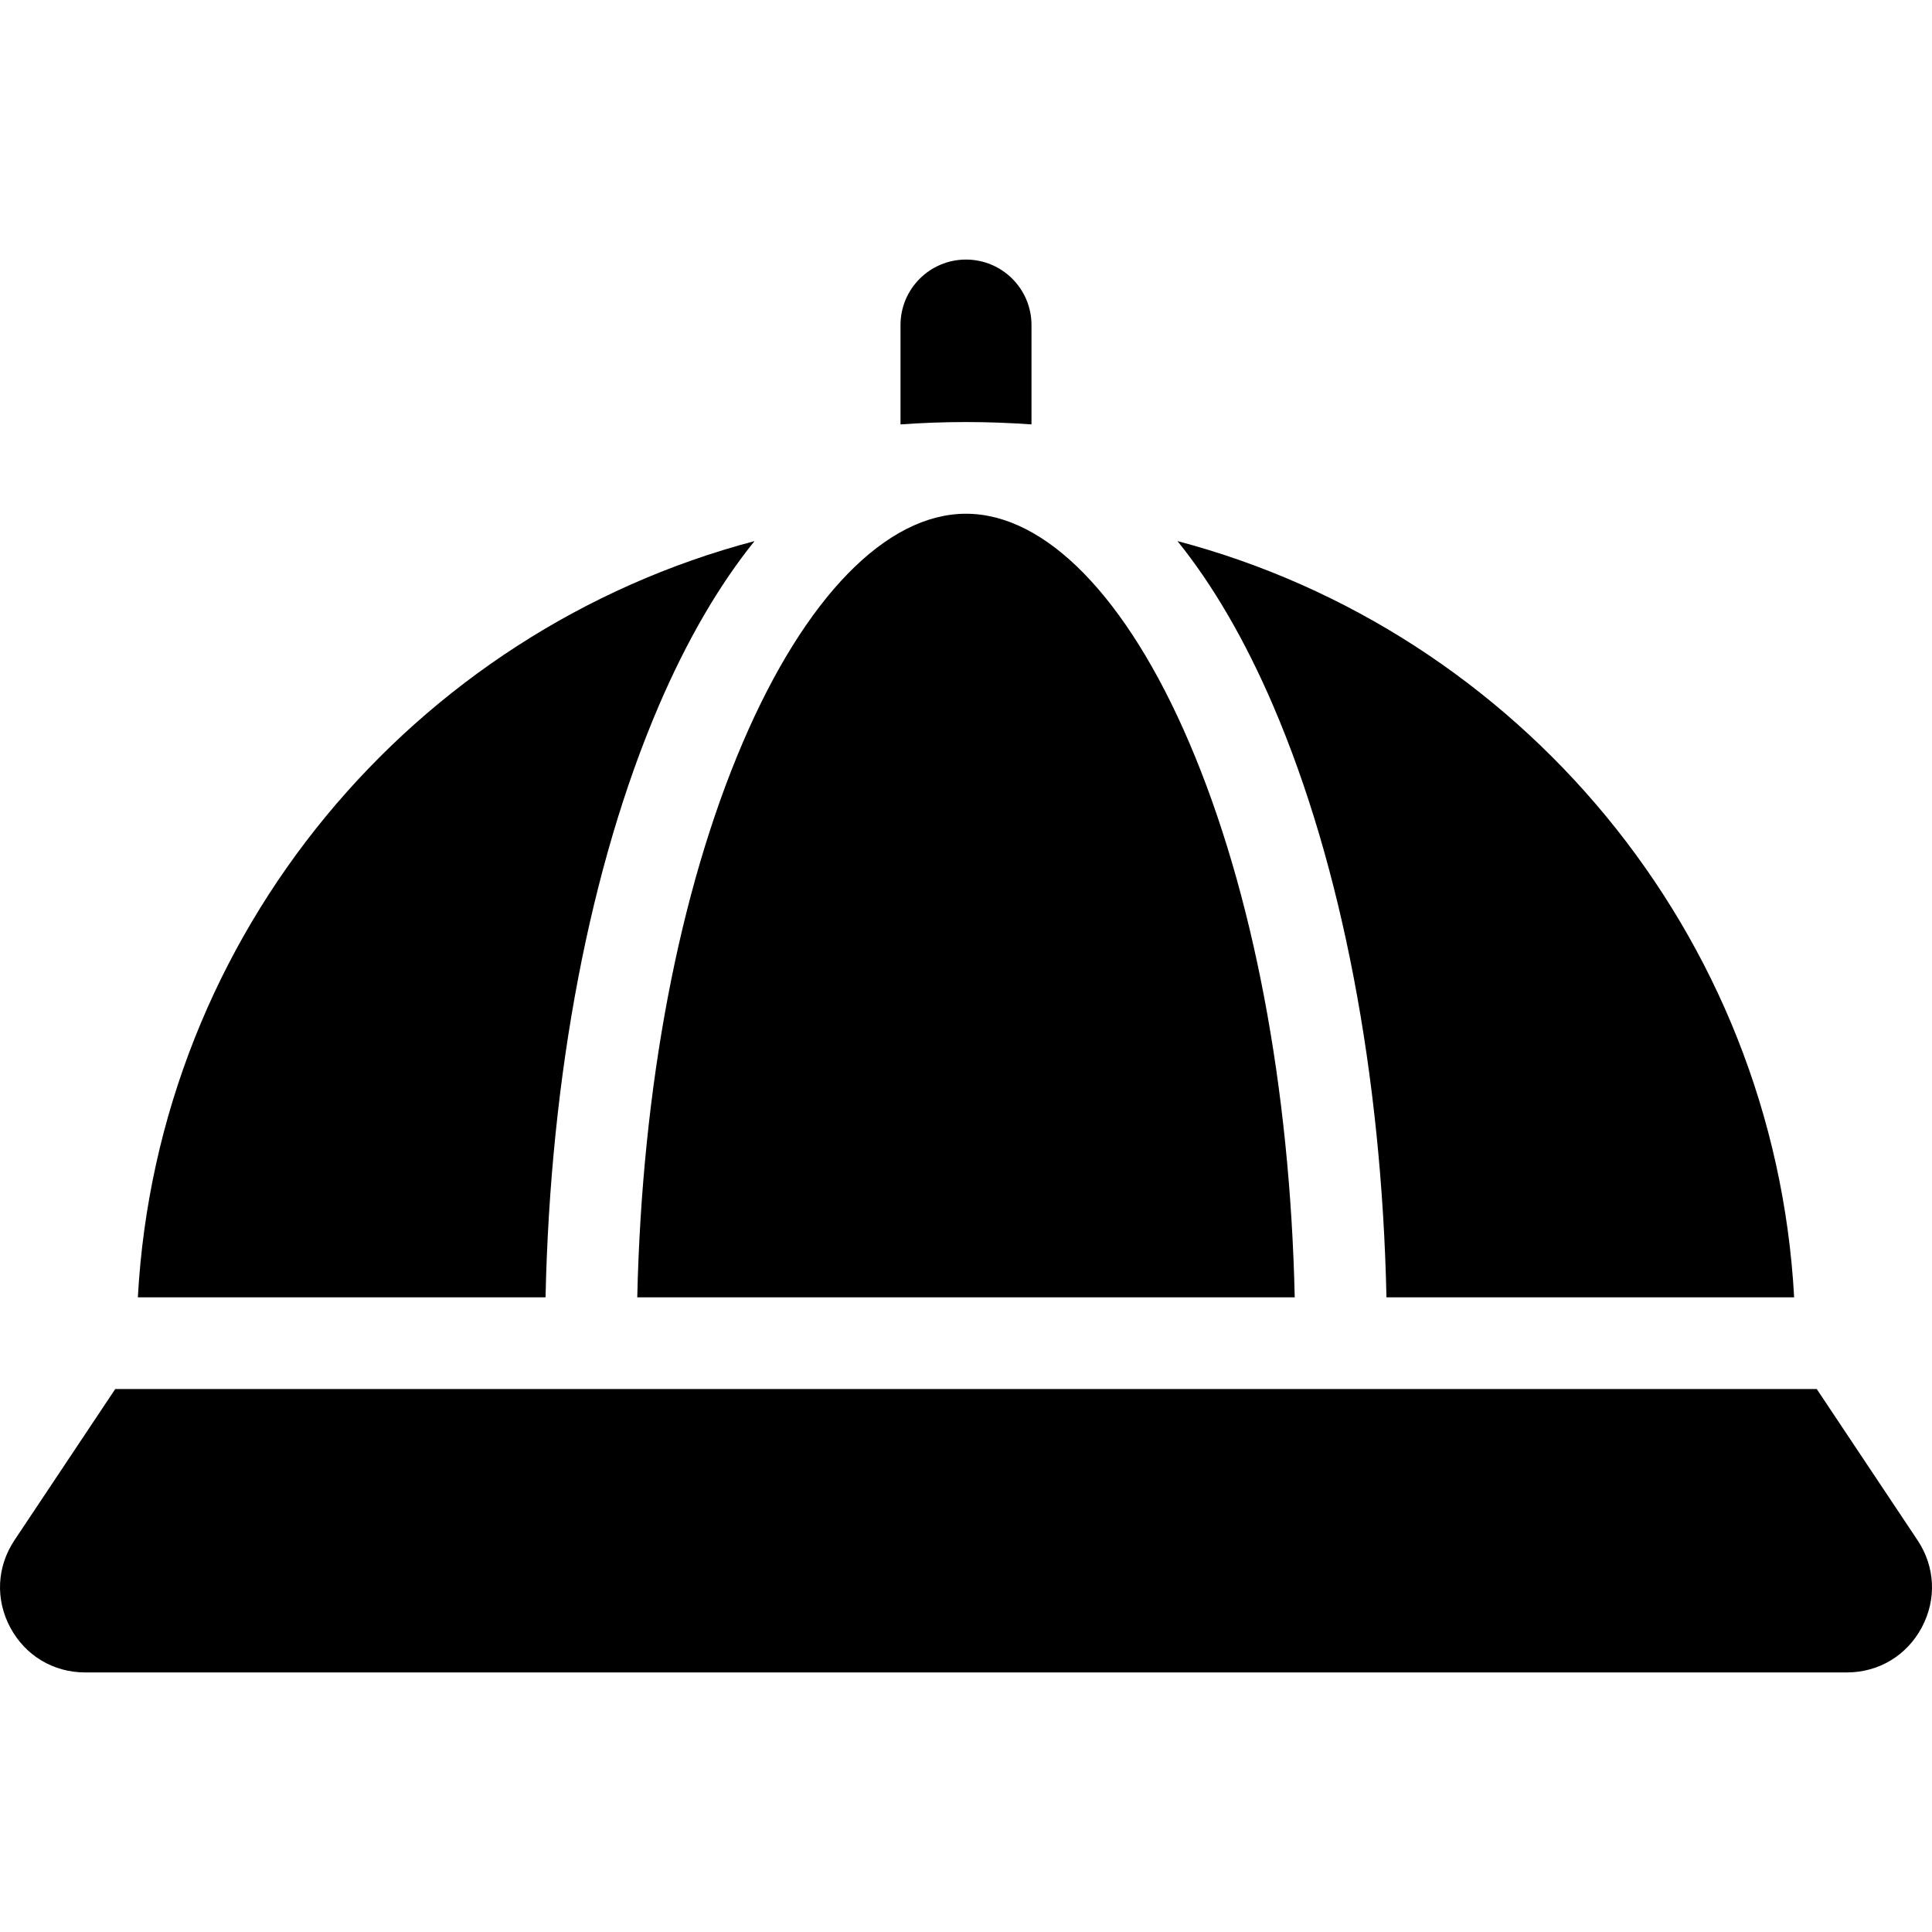
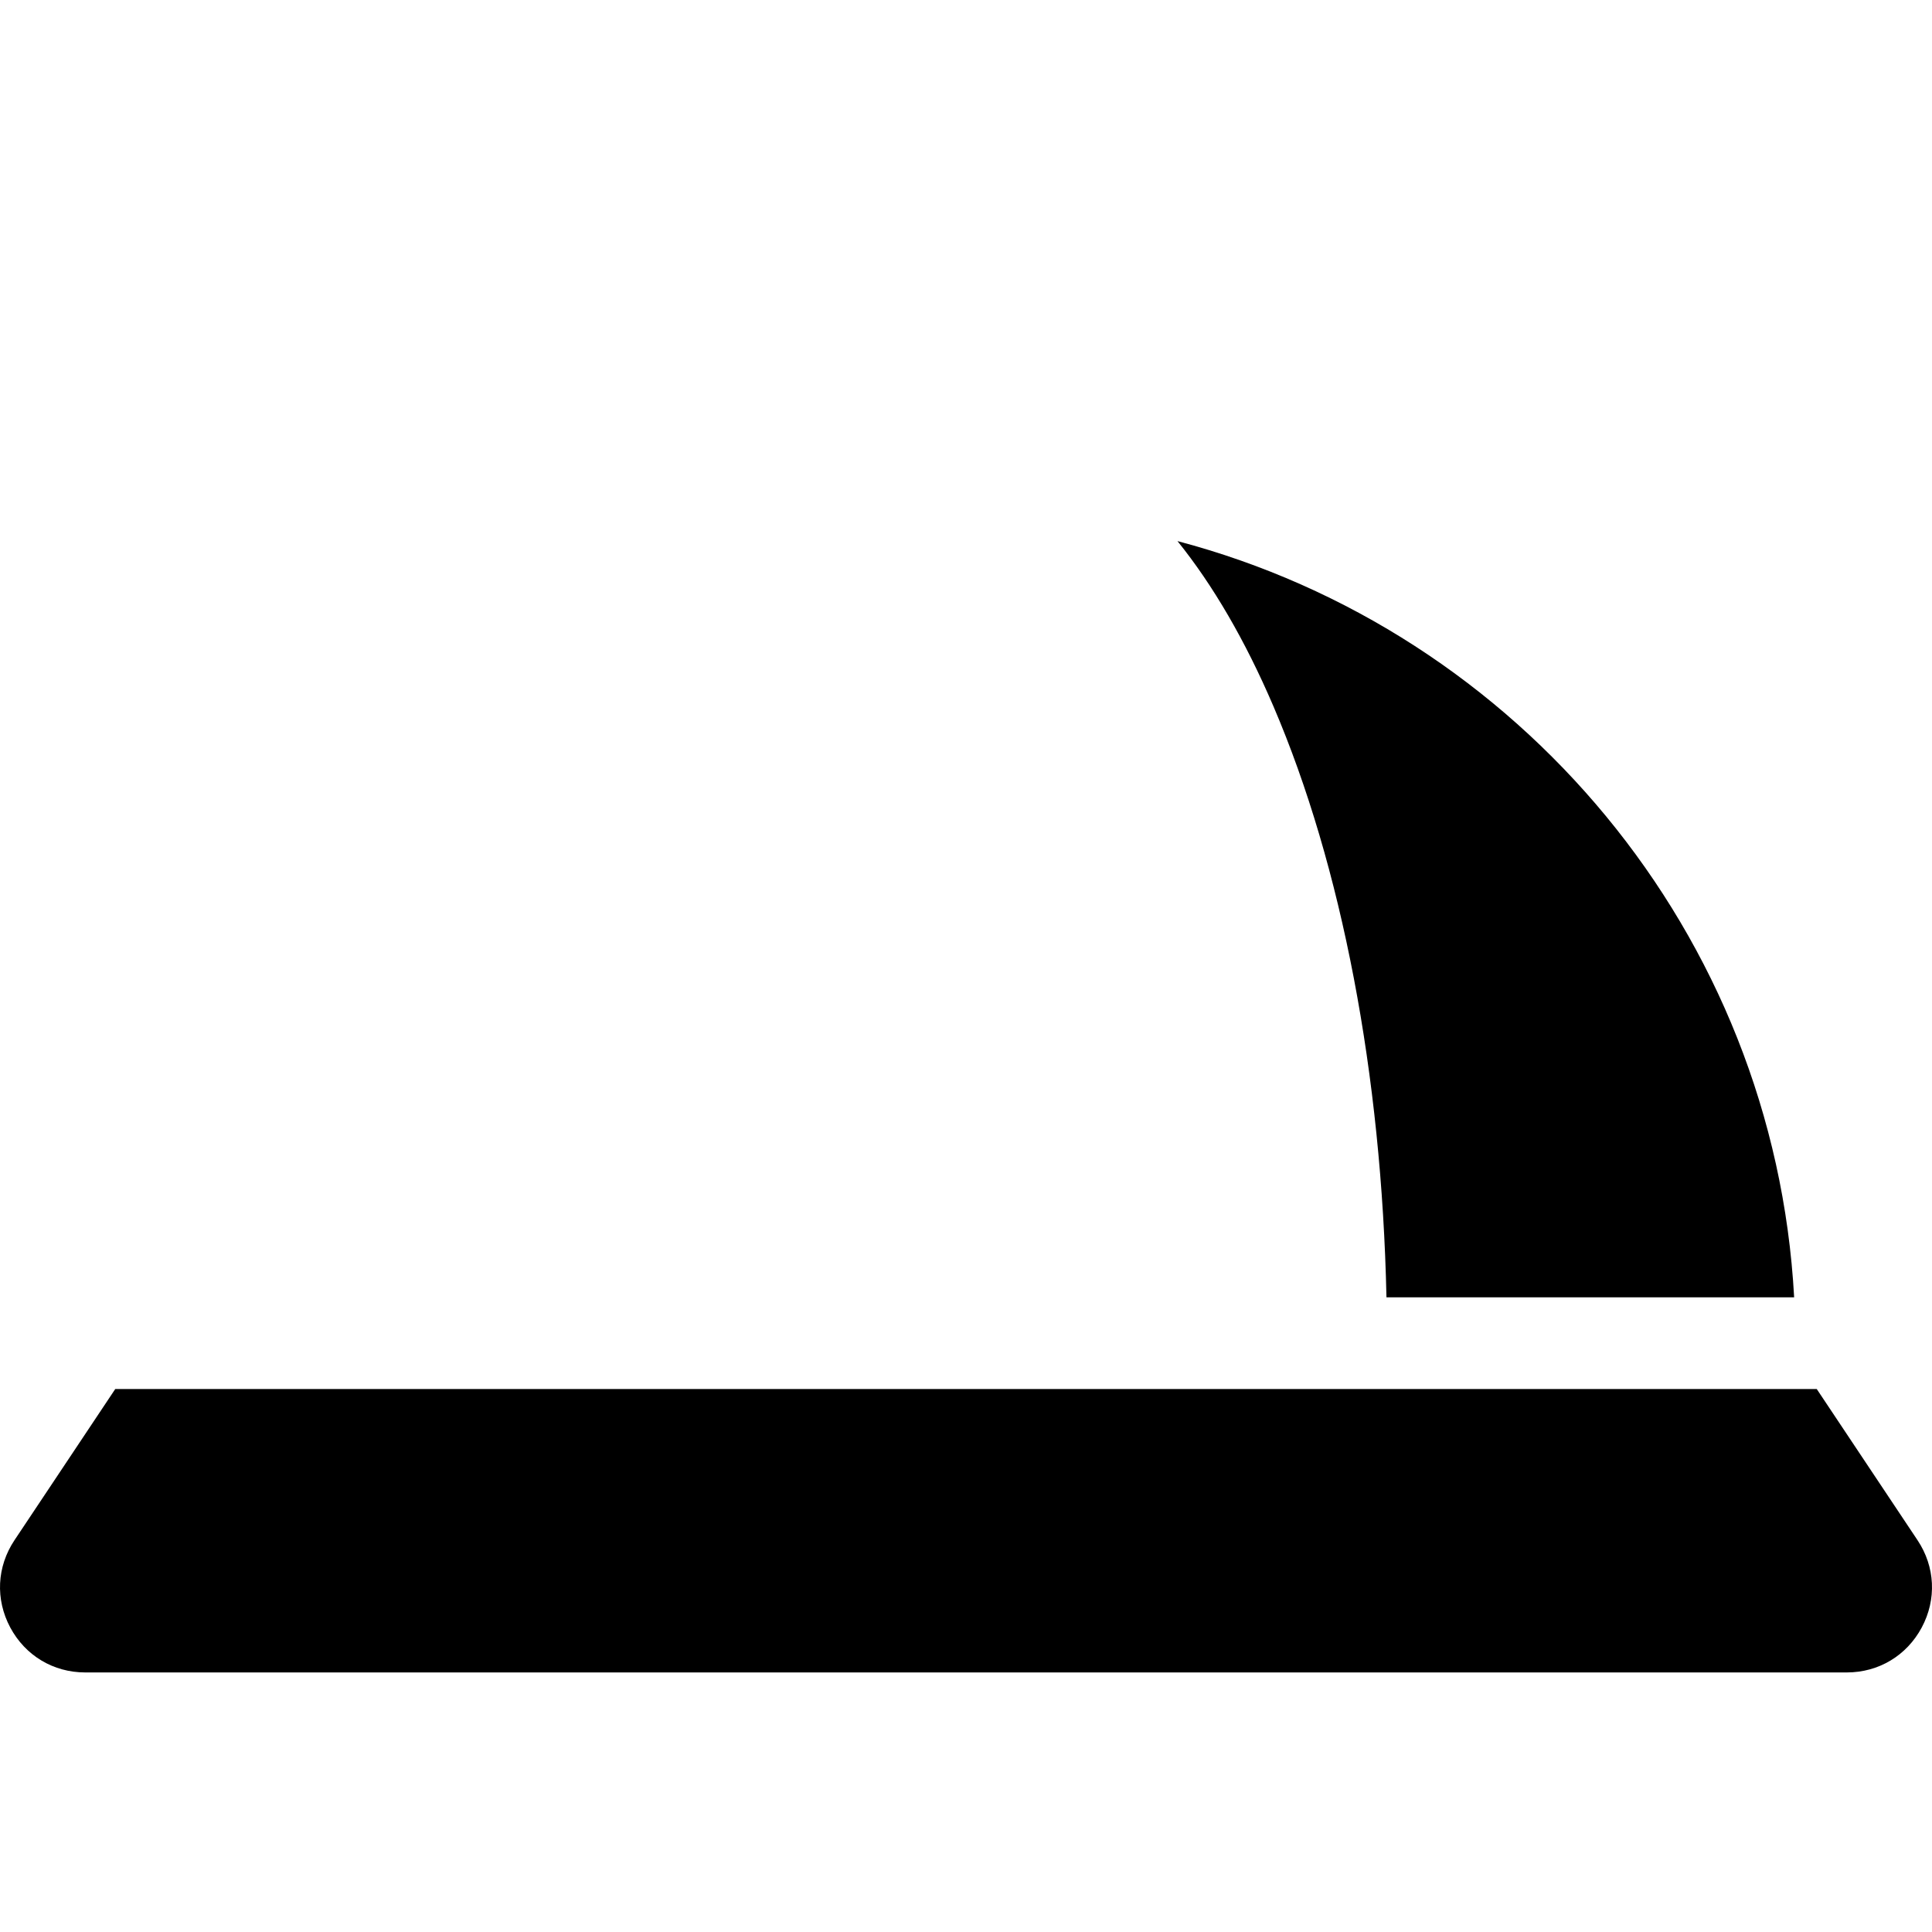
<svg xmlns="http://www.w3.org/2000/svg" width="1024" height="1024" version="1.1" id="Capa_1" x="0px" y="0px" viewBox="0 0 297 297" style="enable-background:new 0 0 297 297;" xml:space="preserve">
  <g>
    <path d="M279.281,213.528H17.719l-15.49,23.236c-2.721,4.082-2.964,9.101-0.65,13.427c2.315,4.325,6.627,6.908,11.533,6.908 h270.777c4.906,0,9.217-2.583,11.533-6.908c2.314-4.325,2.072-9.344-0.65-13.427L279.281,213.528z" />
-     <path d="M115.992,83.181c-52.425,13.833-91.736,60.293-94.799,116.252h62.672c0.738-34.239,6.844-66.281,17.382-90.871 C105.597,98.409,110.562,89.911,115.992,83.181z" />
-     <path d="M114.202,114.114c-9.815,22.9-15.512,52.975-16.237,85.319h101.069c-0.724-32.344-6.422-62.419-16.237-85.319 c-9.57-22.331-22.072-35.139-34.298-35.139S123.773,91.782,114.202,114.114z" />
    <path d="M213.136,199.433h62.672c-3.064-55.959-42.375-102.419-94.799-116.252c5.429,6.73,10.395,15.229,14.745,25.381 C206.292,133.152,212.398,165.194,213.136,199.433z" />
-     <path d="M148.5,64.88c3.385,0,6.741,0.127,10.068,0.361V49.97c0-5.56-4.508-10.068-10.068-10.068s-10.068,4.508-10.068,10.068 v15.272C141.759,65.006,145.115,64.88,148.5,64.88z" />
  </g>
</svg>